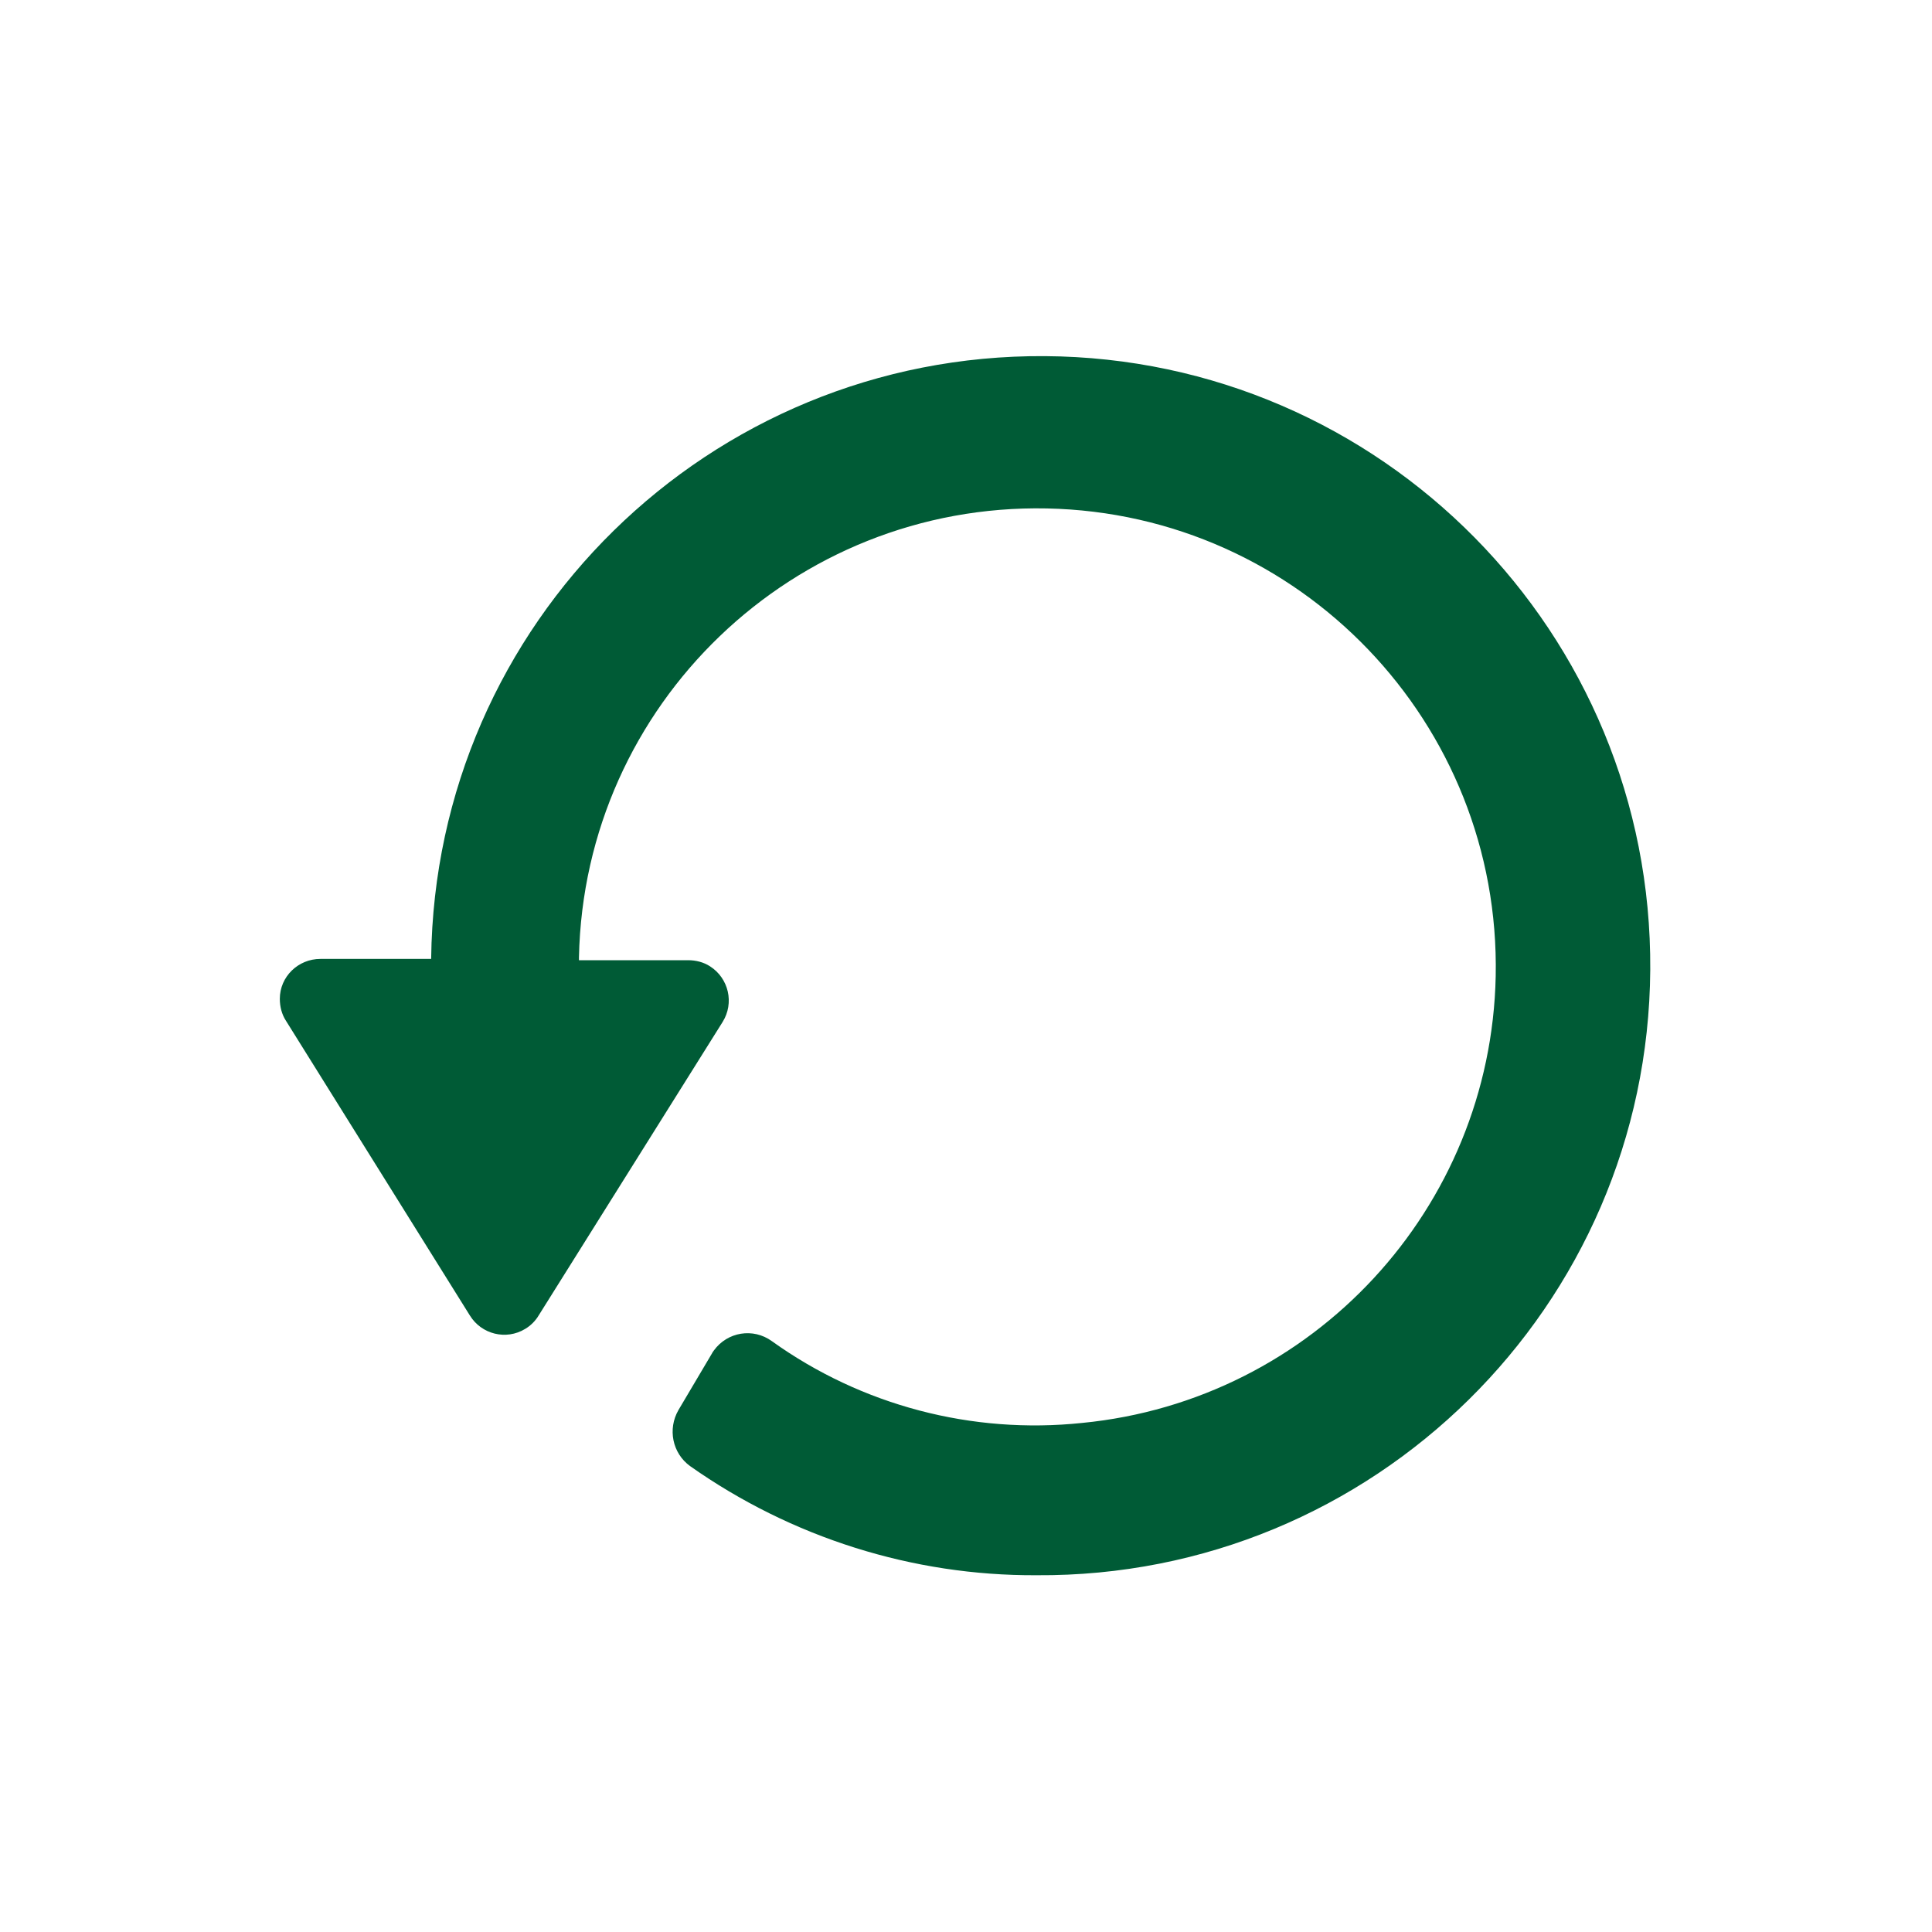
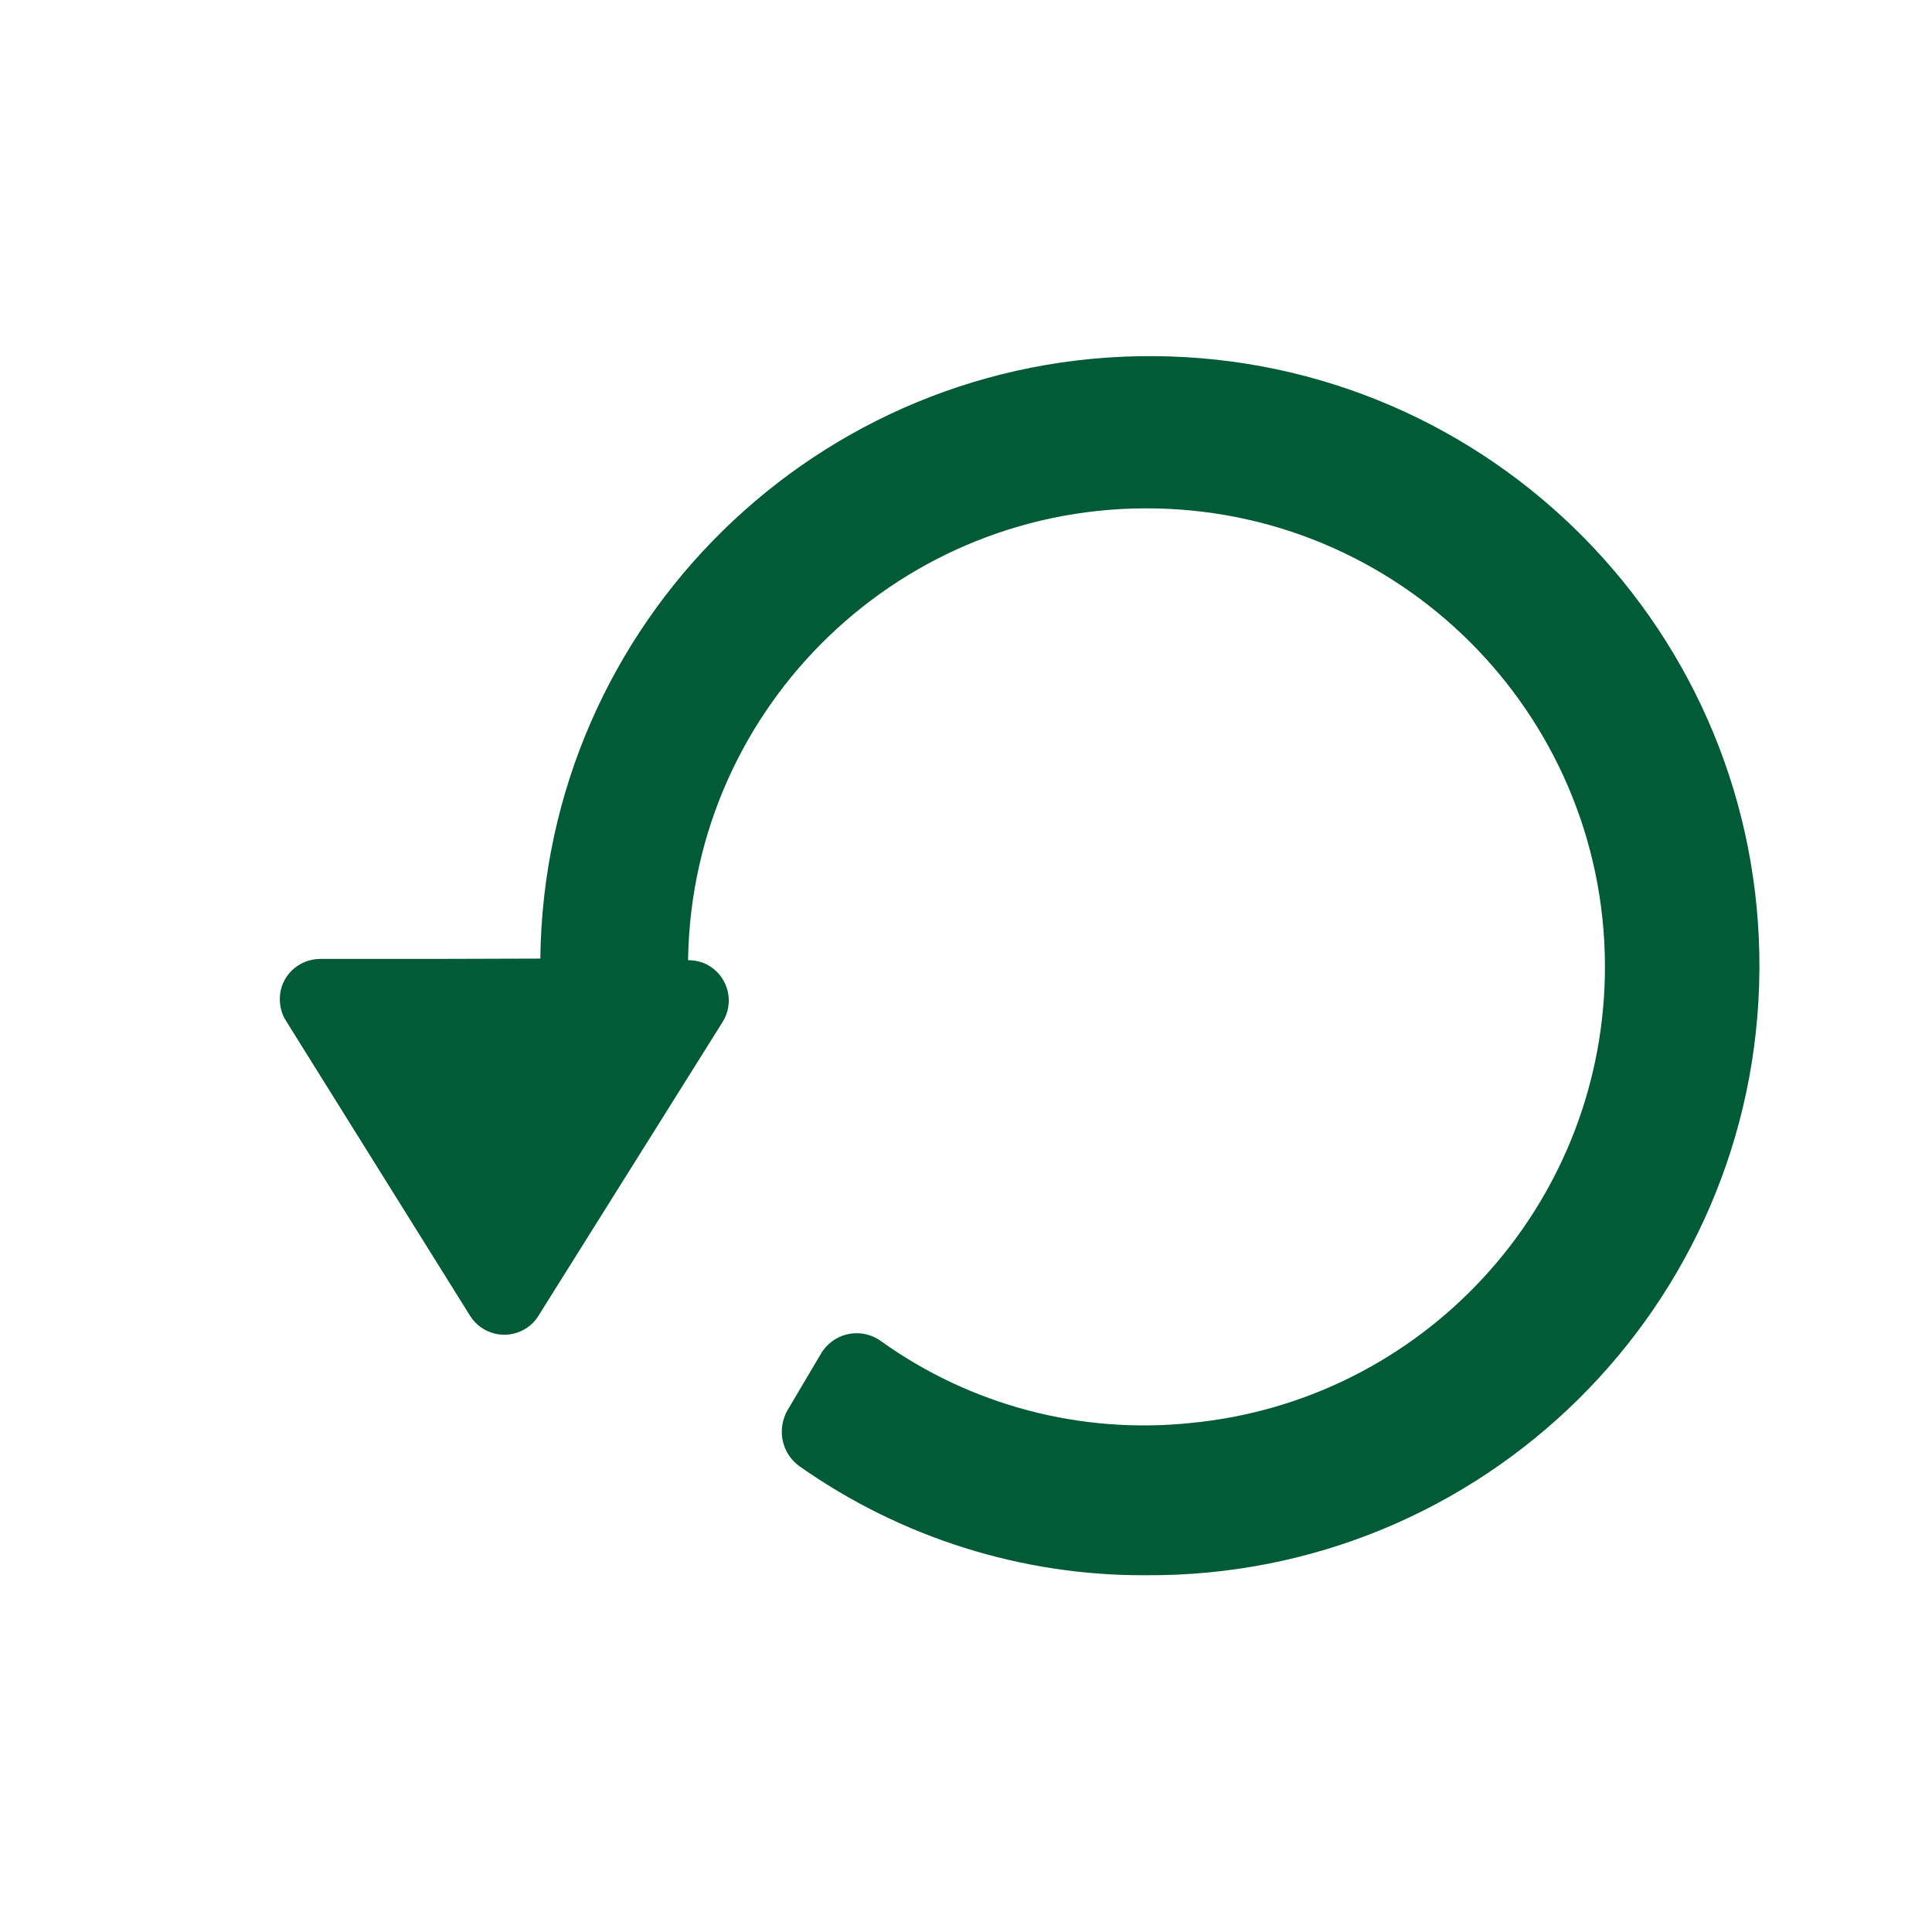
<svg xmlns="http://www.w3.org/2000/svg" id="curvas" viewBox="0 0 60 60">
-   <path id="path81644" d="m13.39,29.78h-3.44c-.69,0-1.26.55-1.26,1.24,0,.24.06.48.19.68l5.71,9.15c.36.59,1.13.78,1.72.42.17-.1.32-.25.42-.42l5.71-9.11c.37-.59.19-1.36-.39-1.73-.2-.13-.44-.19-.68-.19h-3.39v-.09c.16-7.86,6.67-14.1,14.53-13.94,7.86.16,14.1,6.67,13.94,14.53-.15,7.21-5.67,13.17-12.84,13.87-3.42.36-6.85-.54-9.64-2.54-.58-.42-1.38-.29-1.8.29-.03.04-.05.07-.07.11l-1.03,1.74c-.34.59-.19,1.34.36,1.74,3.15,2.22,6.91,3.41,10.76,3.39,10.46.07,18.99-8.35,19.06-18.8.07-10.46-8.35-18.99-18.8-19.06-10.42-.07-18.94,8.29-19.06,18.71h0Z" fill="#005b36" />
+   <path id="path81644" d="m13.39,29.78h-3.44c-.69,0-1.26.55-1.26,1.24,0,.24.06.48.19.68l5.71,9.15c.36.59,1.13.78,1.72.42.17-.1.32-.25.42-.42l5.71-9.11c.37-.59.19-1.36-.39-1.73-.2-.13-.44-.19-.68-.19v-.09c.16-7.86,6.67-14.1,14.53-13.94,7.86.16,14.1,6.67,13.94,14.53-.15,7.21-5.67,13.17-12.84,13.87-3.42.36-6.85-.54-9.64-2.54-.58-.42-1.38-.29-1.8.29-.03.04-.05.07-.07.11l-1.03,1.74c-.34.59-.19,1.34.36,1.74,3.15,2.22,6.91,3.41,10.76,3.39,10.46.07,18.99-8.35,19.06-18.8.07-10.46-8.35-18.99-18.8-19.06-10.42-.07-18.94,8.29-19.06,18.71h0Z" fill="#005b36" />
</svg>